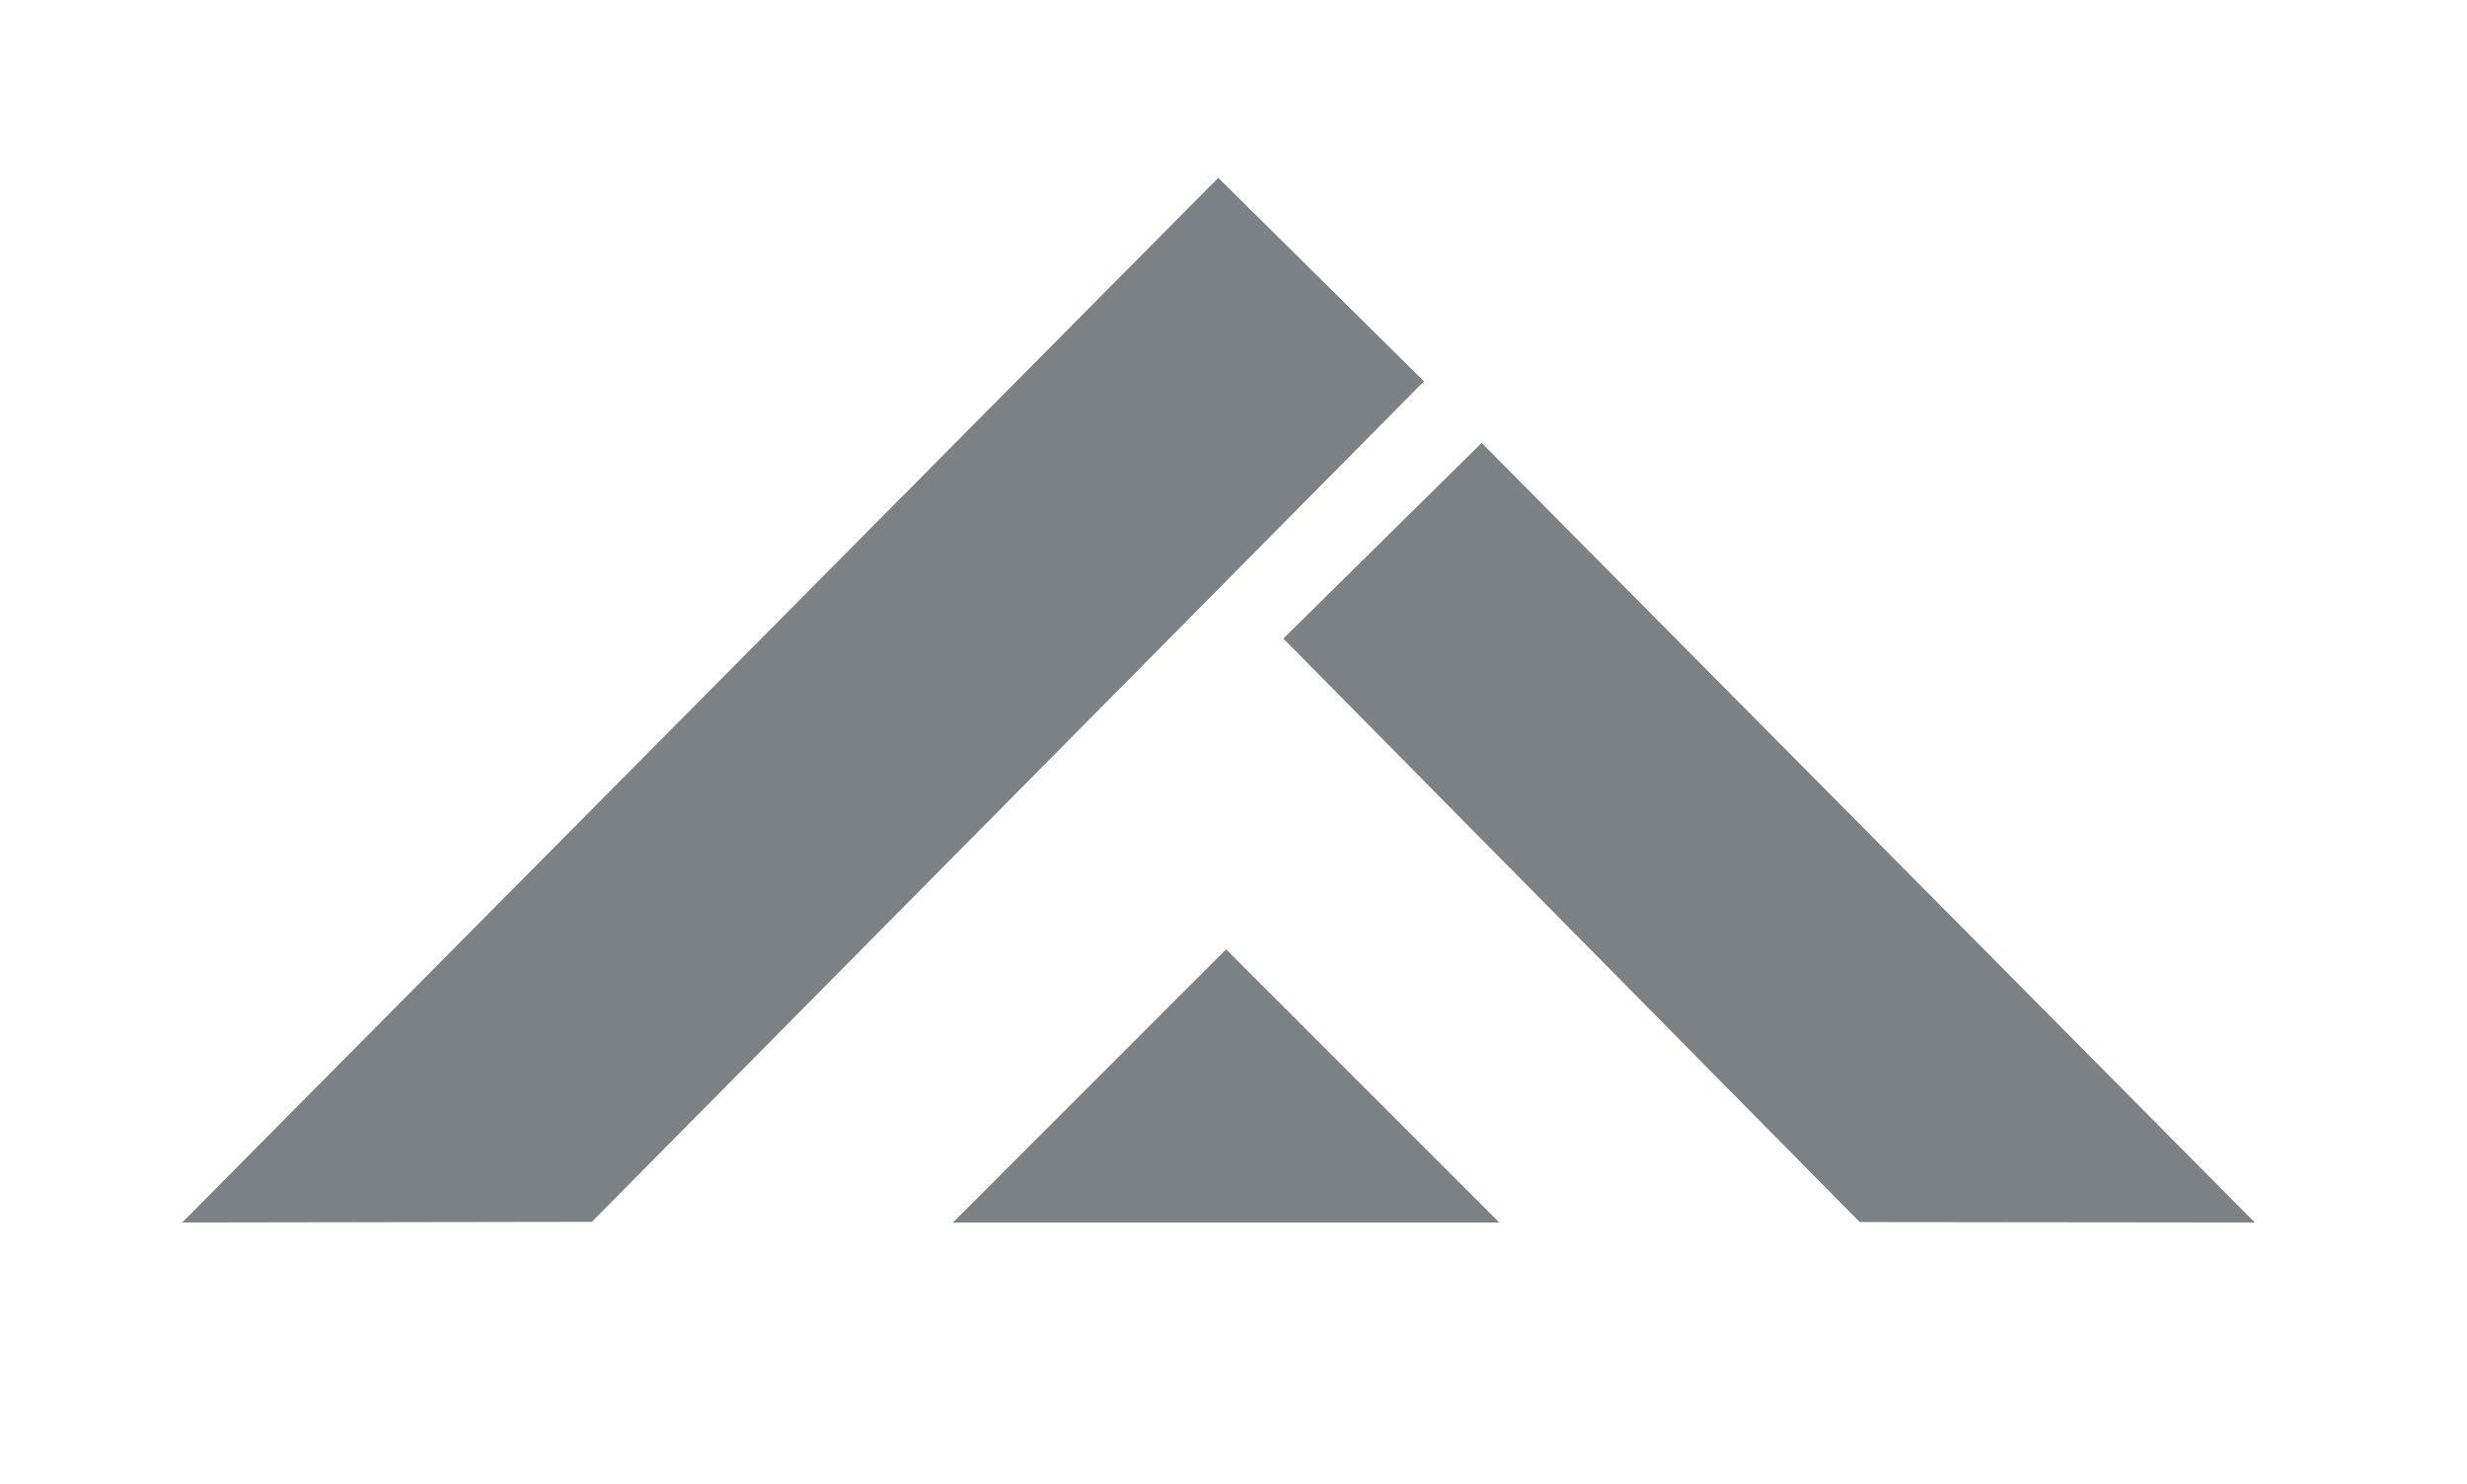
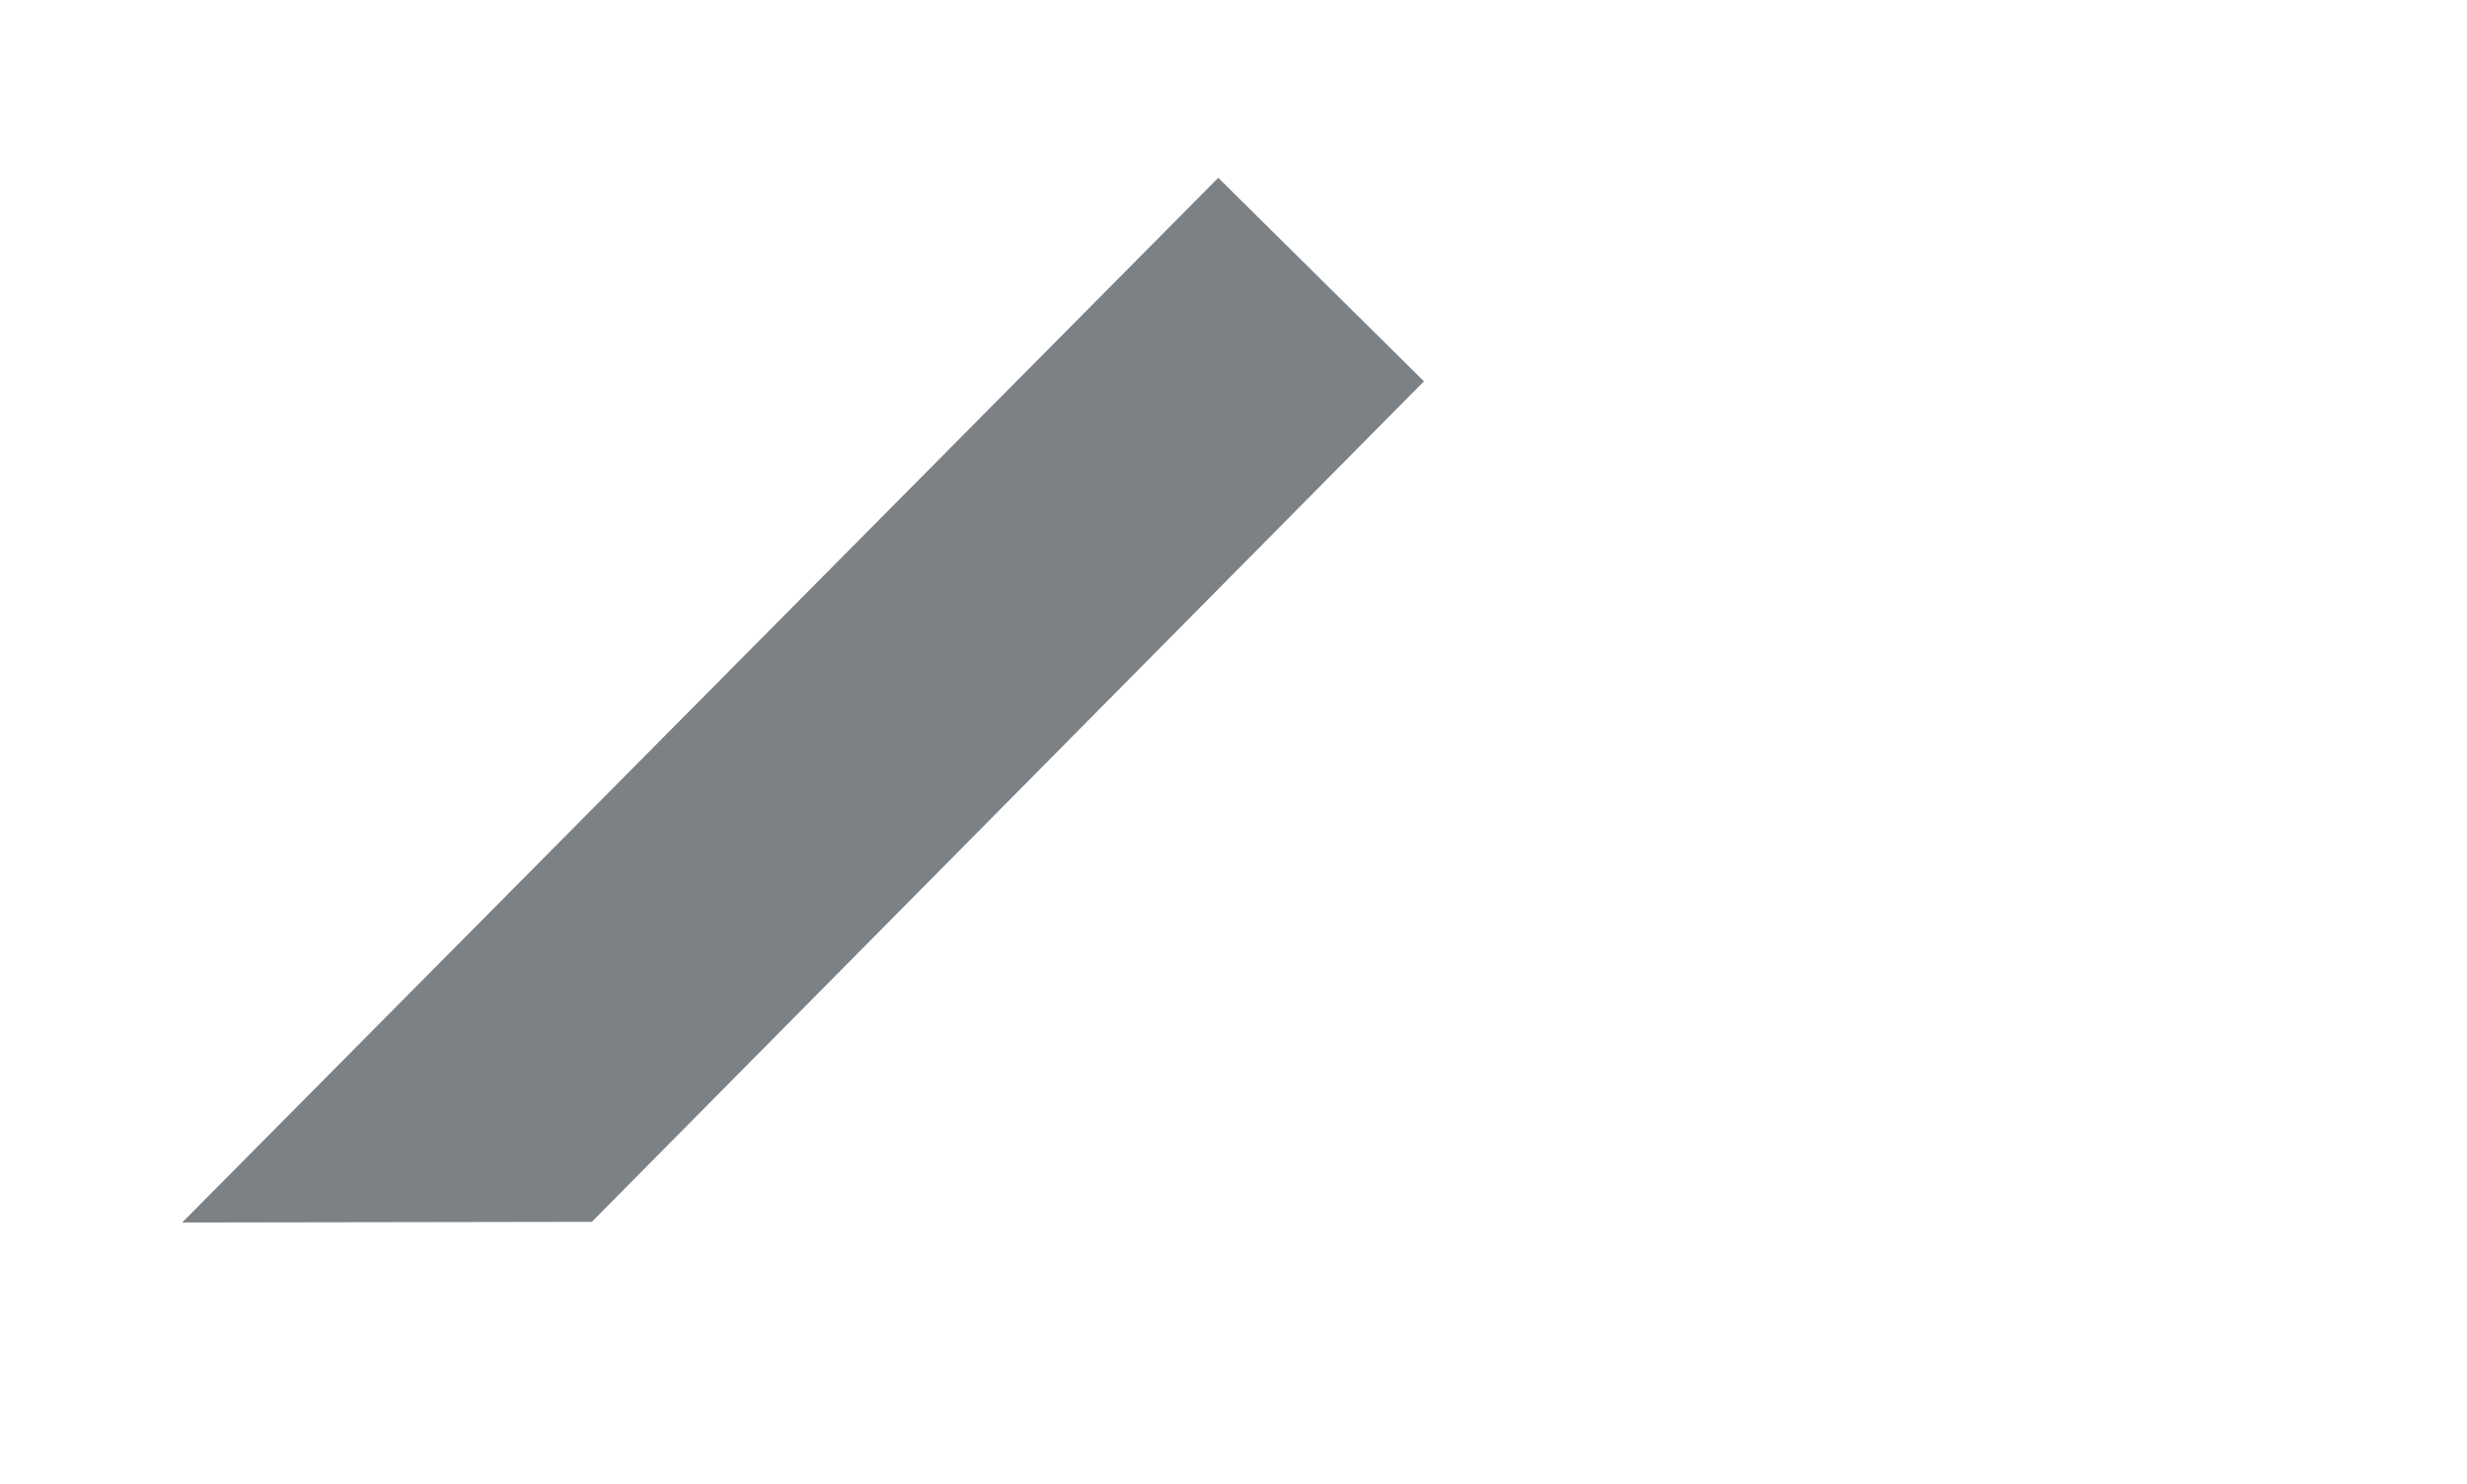
<svg xmlns="http://www.w3.org/2000/svg" version="1.1" id="Calque_6" x="0px" y="0px" viewBox="0 0 1133.4 682" style="enable-background:new 0 0 1133.4 682;" xml:space="preserve">
  <style type="text/css">
	.st0{fill:#7C8186;}
</style>
  <g>
    <polygon class="st0" points="83.7,561.7 271.9,561.4 654.2,175.2 559.7,81.7  " />
-     <polygon class="st0" points="589.6,293.4 854.4,561.5 1035.9,561.7 680.7,203.5  " />
-     <polygon class="st0" points="437.8,561.7 688.8,561.7 563.3,436.2  " />
  </g>
</svg>